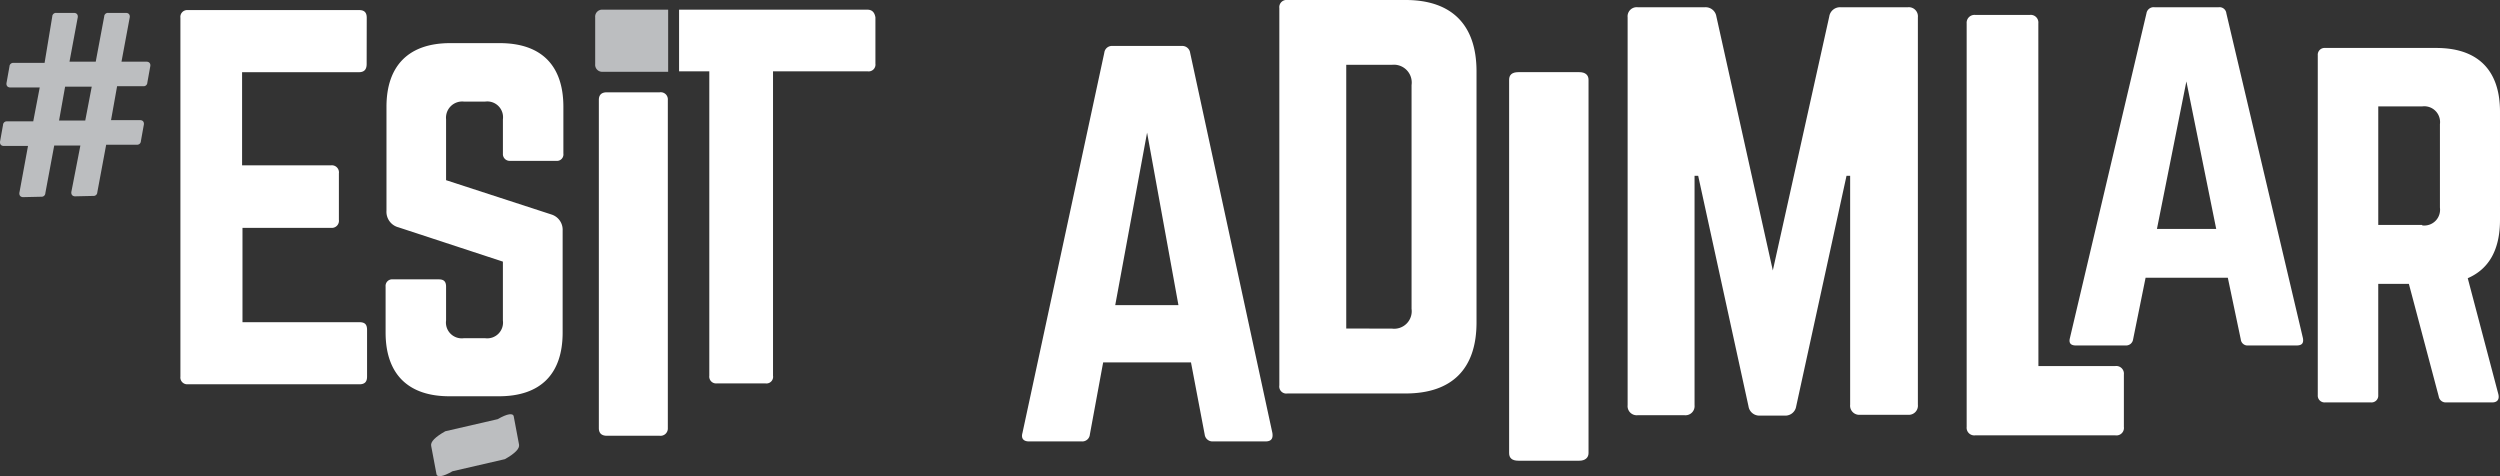
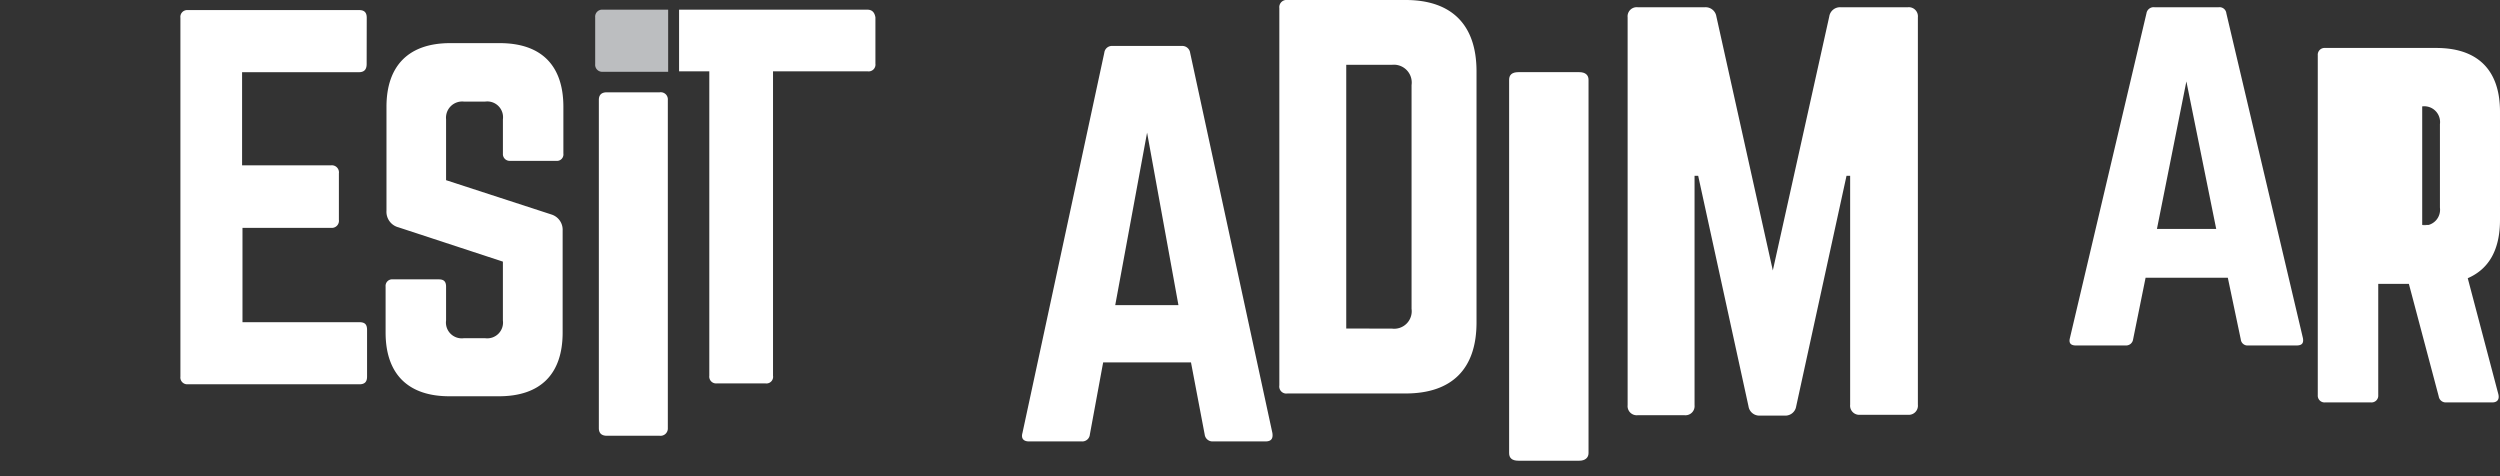
<svg xmlns="http://www.w3.org/2000/svg" viewBox="0 0 154.246 29.38">
  <rect x="0" y="0" width="154.246" height="29.38" fill="#333333" stroke="none" />
  <defs>
    <style>.a{fill:#bcbec0;}.b{fill:#fff;}</style>
  </defs>
  <g transform="translate(-931 -3672.745)">
    <g transform="translate(931 3673.541)">
-       <path class="a" d="M9.09,6.21c.174,0,.274.124.224.323L9.14,7.5a.229.229,0,0,1-.249.224H7.274L6.9,9.816H8.692c.174,0,.274.124.224.323l-.174.97a.229.229,0,0,1-.249.224H6.6l-.547,2.935a.229.229,0,0,1-.249.224l-1.119.025c-.174,0-.274-.124-.224-.323l.547-2.811H3.394l-.547,2.935a.229.229,0,0,1-.249.224l-1.119.025c-.174,0-.274-.124-.224-.323l.522-2.835H.285c-.174,0-.274-.124-.224-.323l.174-.97a.229.229,0,0,1,.249-.224H2.1L2.5,7.8H.683C.509,7.8.41,7.677.459,7.478l.174-.97a.229.229,0,0,1,.249-.224H2.8l.473-2.86A.229.229,0,0,1,3.519,3.2H4.613c.174,0,.274.124.224.323l-.5,2.686H5.956l.522-2.786A.229.229,0,0,1,6.727,3.2H7.821c.174,0,.274.124.224.323l-.5,2.686ZM4.066,7.752,3.693,9.841H5.309l.4-2.089Z" transform="translate(-0.049 -3.2)" />
-     </g>
+       </g>
    <path class="b" d="M265.355,35.8a.484.484,0,0,1-.5-.423l-.846-4.452H258.59l-.821,4.452a.468.468,0,0,1-.5.423h-3.258c-.323,0-.5-.174-.4-.522l5.049-23.454a.474.474,0,0,1,.522-.423h4.253a.488.488,0,0,1,.522.423l5.074,23.454c.05.323-.05.522-.423.522ZM261.3,16.748l-1.965,10.645h3.9Z" transform="translate(740.473 3664.18)" />
    <path class="b" d="M317.4.5a.446.446,0,0,1,.5-.5h7.288c2.86,0,4.378,1.542,4.378,4.4V19.9c0,2.86-1.517,4.377-4.378,4.377H317.9a.436.436,0,0,1-.5-.5Zm6.939,19.773a1.081,1.081,0,0,0,1.219-1.219V5.248A1.1,1.1,0,0,0,324.339,4h-2.811V20.271Z" transform="translate(692.533 3672.745)" />
    <path class="b" d="M378.728,17.9c.373,0,.572.174.572.473V41.4c0,.3-.224.473-.572.473h-3.756c-.4,0-.572-.174-.572-.473V18.373c0-.3.174-.473.572-.473Z" transform="translate(649.71 3659.297)" />
    <path class="b" d="M421.086,1.8a.564.564,0,0,1,.622.622v23.9a.564.564,0,0,1-.622.622h-2.935a.564.564,0,0,1-.622-.622V12.2h-.224L414.2,26.423a.673.673,0,0,1-.7.572h-1.542a.673.673,0,0,1-.7-.572L408.153,12.2h-.224V26.349a.564.564,0,0,1-.622.622h-2.885a.564.564,0,0,1-.622-.622V2.422a.564.564,0,0,1,.622-.622h4.154a.673.673,0,0,1,.7.572l3.482,15.669,3.482-15.669a.672.672,0,0,1,.7-.572h4.154Z" transform="translate(627.622 3671.392)" />
-     <path class="b" d="M492.327,25.364h4.751a.472.472,0,0,1,.522.522v3.233a.462.462,0,0,1-.522.522h-8.656a.472.472,0,0,1-.522-.522V4.222a.484.484,0,0,1,.522-.522H491.8a.472.472,0,0,1,.522.522Z" transform="translate(564.44 3669.965)" />
    <path class="b" d="M524.43,22.668a.415.415,0,0,1-.448-.373l-.8-3.805h-5.074l-.771,3.805a.434.434,0,0,1-.448.373H513.81q-.485,0-.373-.448l4.726-20.047a.449.449,0,0,1,.5-.373h3.955a.421.421,0,0,1,.473.373l4.726,20.047c.05.3-.05.448-.4.448ZM520.625,6.376l-1.816,9.1h3.656Z" transform="translate(545.271 3671.392)" />
-     <path class="b" d="M586.242,22.5c0,1.841-.672,3.034-1.99,3.606l1.89,7.163c.075.323-.075.5-.373.5h-2.835a.439.439,0,0,1-.473-.373l-1.841-6.939h-1.89v6.865a.418.418,0,0,1-.448.448h-2.835a.418.418,0,0,1-.448-.448V12.348a.418.418,0,0,1,.448-.448h6.865c2.562,0,3.93,1.368,3.93,3.93Zm-4.8.348a.974.974,0,0,0,1.094-1.094V16.6a.974.974,0,0,0-1.094-1.094h-2.711v7.312h2.711Z" transform="translate(499.004 3663.804)" />
+     <path class="b" d="M586.242,22.5c0,1.841-.672,3.034-1.99,3.606l1.89,7.163c.075.323-.075.5-.373.5h-2.835a.439.439,0,0,1-.473-.373l-1.841-6.939h-1.89v6.865a.418.418,0,0,1-.448.448h-2.835a.418.418,0,0,1-.448-.448V12.348a.418.418,0,0,1,.448-.448h6.865c2.562,0,3.93,1.368,3.93,3.93Zm-4.8.348a.974.974,0,0,0,1.094-1.094V16.6a.974.974,0,0,0-1.094-1.094v7.312h2.711Z" transform="translate(499.004 3663.804)" />
    <g transform="translate(967.948 3678.44)">
      <path class="b" d="M152.356,22.9a.439.439,0,0,1,.5.473V43.618a.451.451,0,0,1-.5.473H149.1c-.348,0-.5-.174-.5-.473V23.373c0-.3.149-.473.5-.473Z" transform="translate(-148.6 -22.9)" />
    </g>
    <g transform="translate(954.791 3675.406)">
      <path class="b" d="M102.739,10.7c2.562,0,3.93,1.368,3.93,3.93v2.885a.4.4,0,0,1-.448.448h-2.835a.418.418,0,0,1-.448-.448V15.4a.974.974,0,0,0-1.094-1.094h-1.318A1,1,0,0,0,99.431,15.4v3.756l6.492,2.114a.985.985,0,0,1,.7.995v6.293c0,2.562-1.368,3.93-3.93,3.93H99.63c-2.537,0-3.93-1.368-3.93-3.93V25.723a.406.406,0,0,1,.448-.448h2.835c.3,0,.448.124.448.448v2.089a.974.974,0,0,0,1.094,1.094h1.318a.974.974,0,0,0,1.094-1.094V24.181L96.5,22.067a.99.99,0,0,1-.746-1.02V14.63c0-2.562,1.393-3.93,3.93-3.93Z" transform="translate(-95.7 -10.7)" />
-       <path class="a" d="M106.984,104.721c-.05-.249.249-.547.871-.9l3.233-.746c.6-.348.97-.4.995-.149l.323,1.716c.05.249-.249.547-.871.9l-3.233.746c-.6.348-.97.4-.995.149Z" transform="translate(-104.173 -79.874)" />
    </g>
    <g transform="translate(942.131 3673.366)">
      <path class="b" d="M56.291,5.833c0,.3-.124.5-.473.5H48.605v5.745h5.5a.439.439,0,0,1,.473.5v2.86a.439.439,0,0,1-.473.5H48.63v5.82h7.213c.348,0,.473.149.473.473v2.885c0,.3-.124.473-.473.473H45.223a.42.42,0,0,1-.423-.473V2.973a.42.42,0,0,1,.423-.473h10.6c.348,0,.473.174.473.473Z" transform="translate(-44.8 -2.5)" />
    </g>
    <path class="b" d="M180.115,2.4H168.5V6.205h1.865V24.984a.421.421,0,0,0,.473.473h2.985a.411.411,0,0,0,.473-.473V6.205h5.845a.421.421,0,0,0,.473-.473V2.873C180.563,2.574,180.414,2.4,180.115,2.4Z" transform="translate(804.398 3670.942)" />
    <path class="a" d="M152.2,2.4h-4.029a.432.432,0,0,0-.473.473V5.758a.432.432,0,0,0,.473.473H152.2Z" transform="translate(820.024 3670.942)" />
  </g>
</svg>